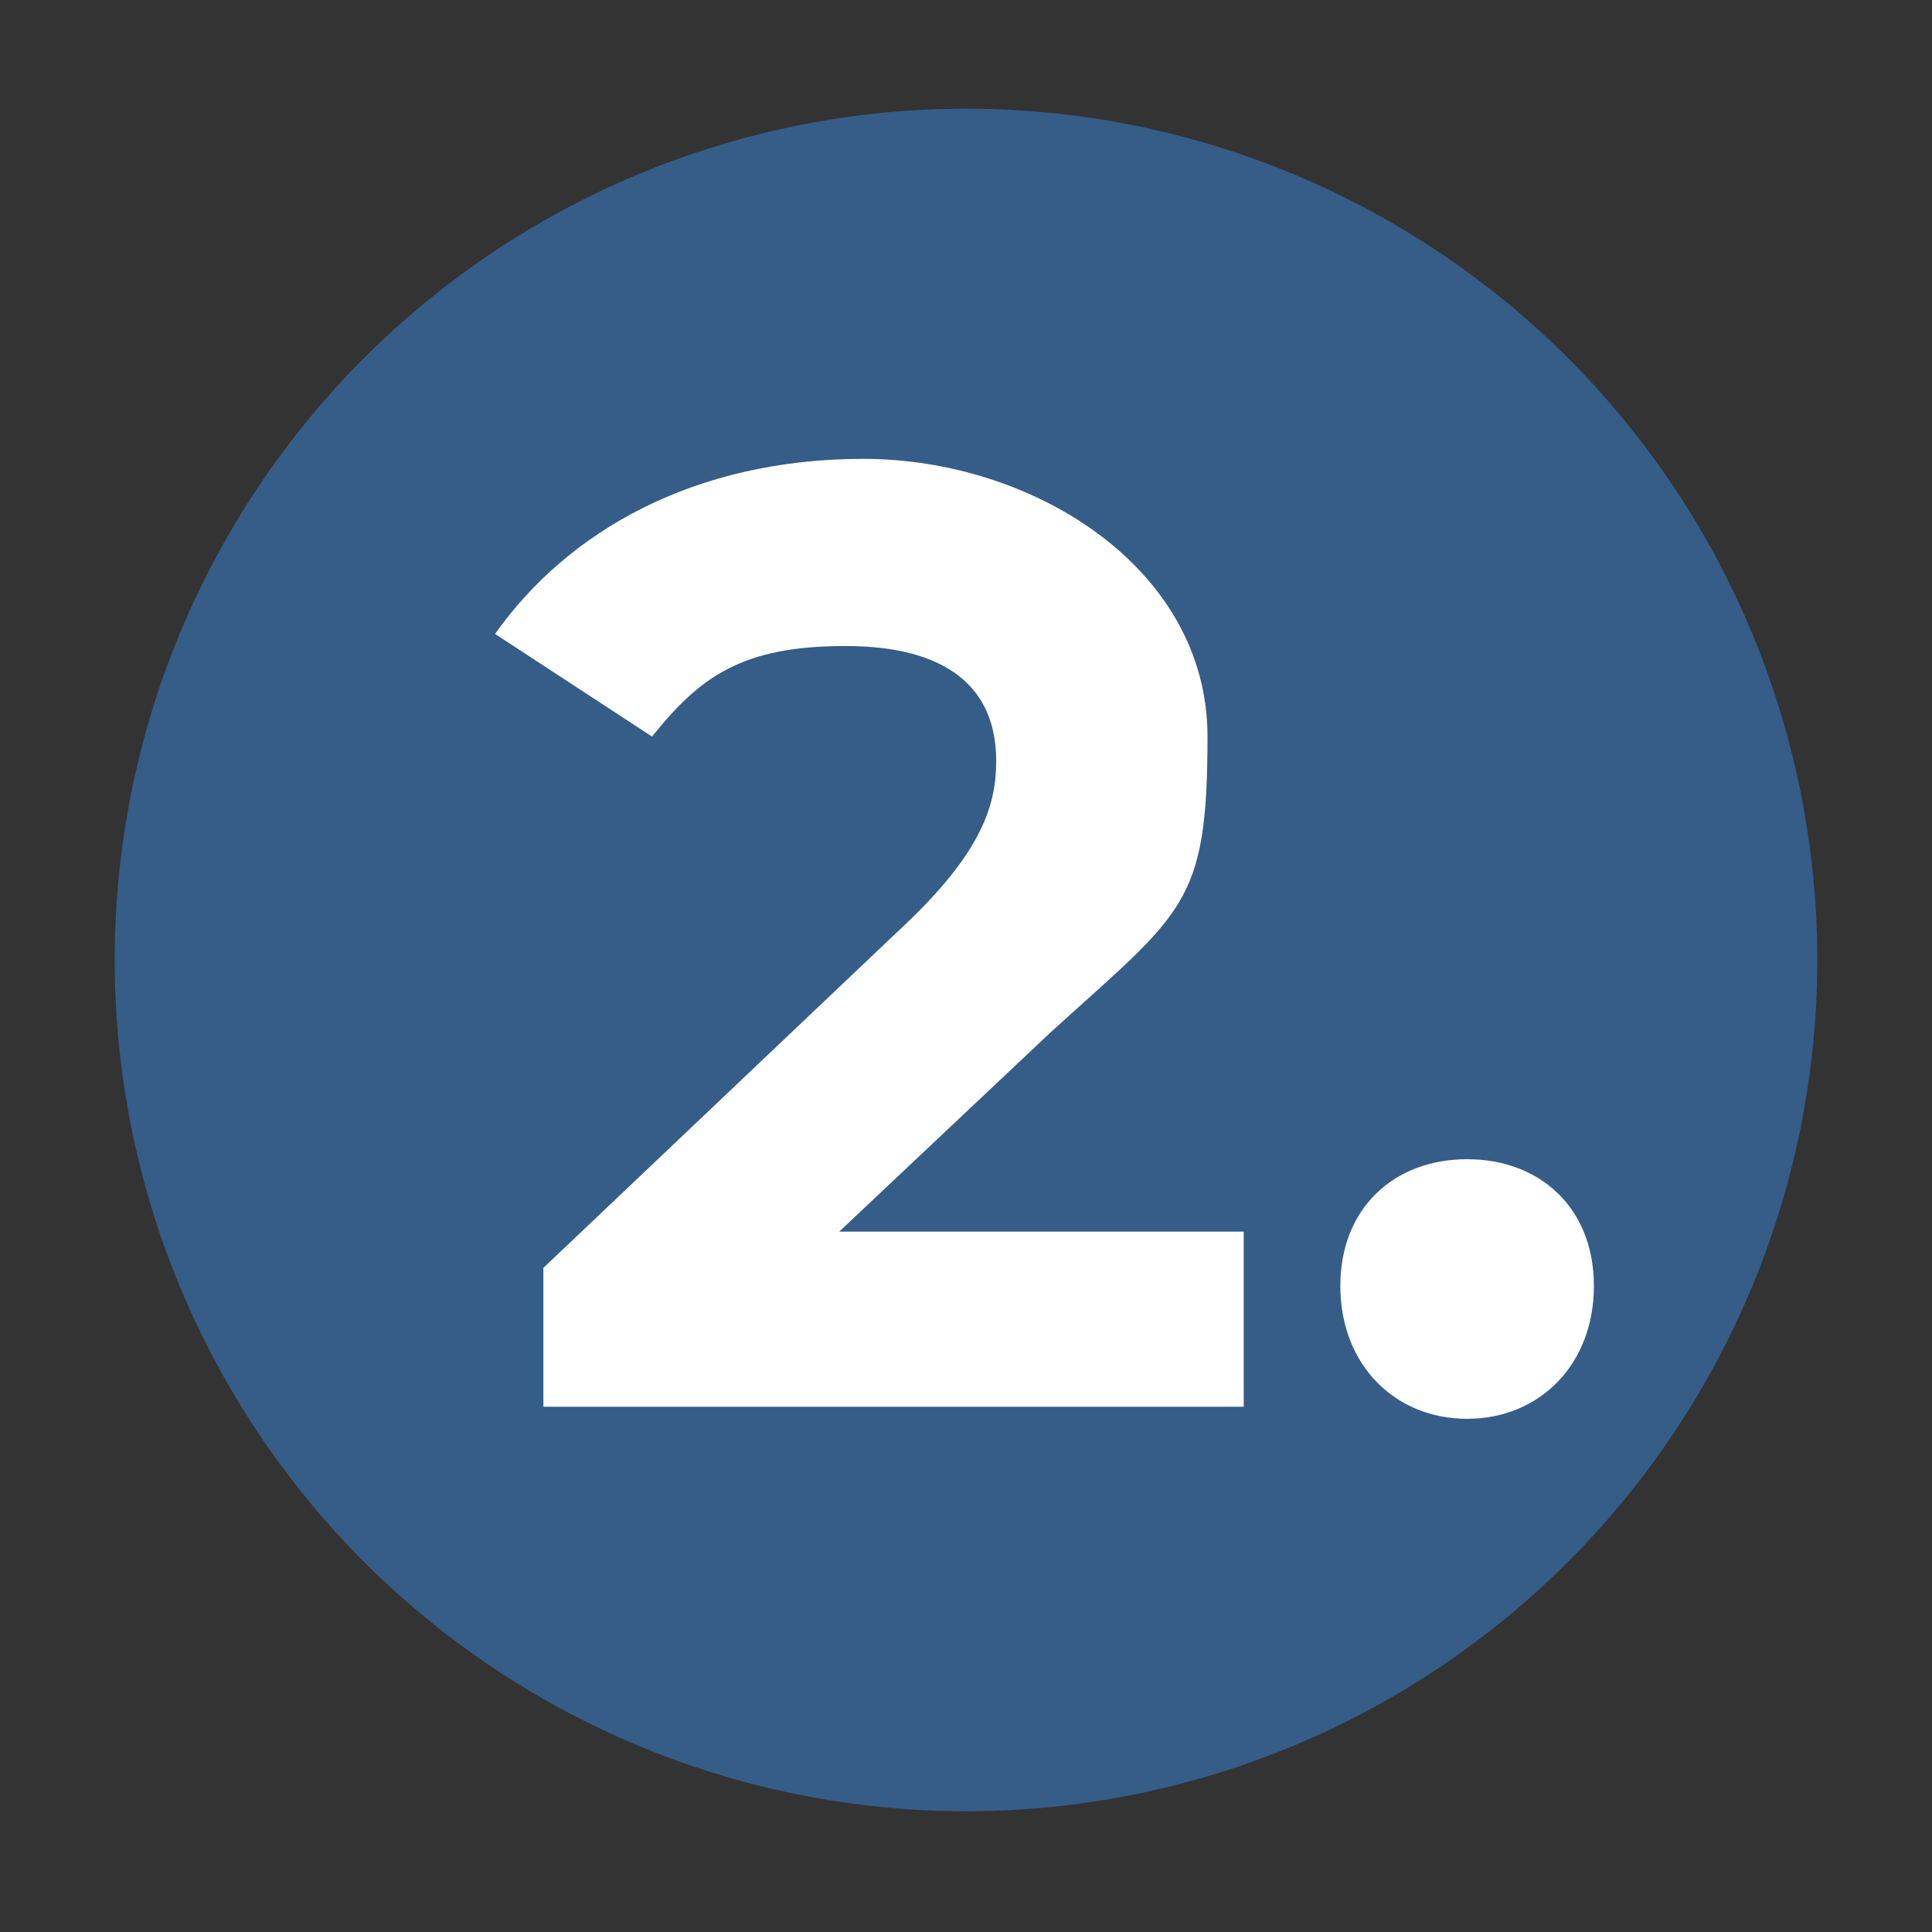
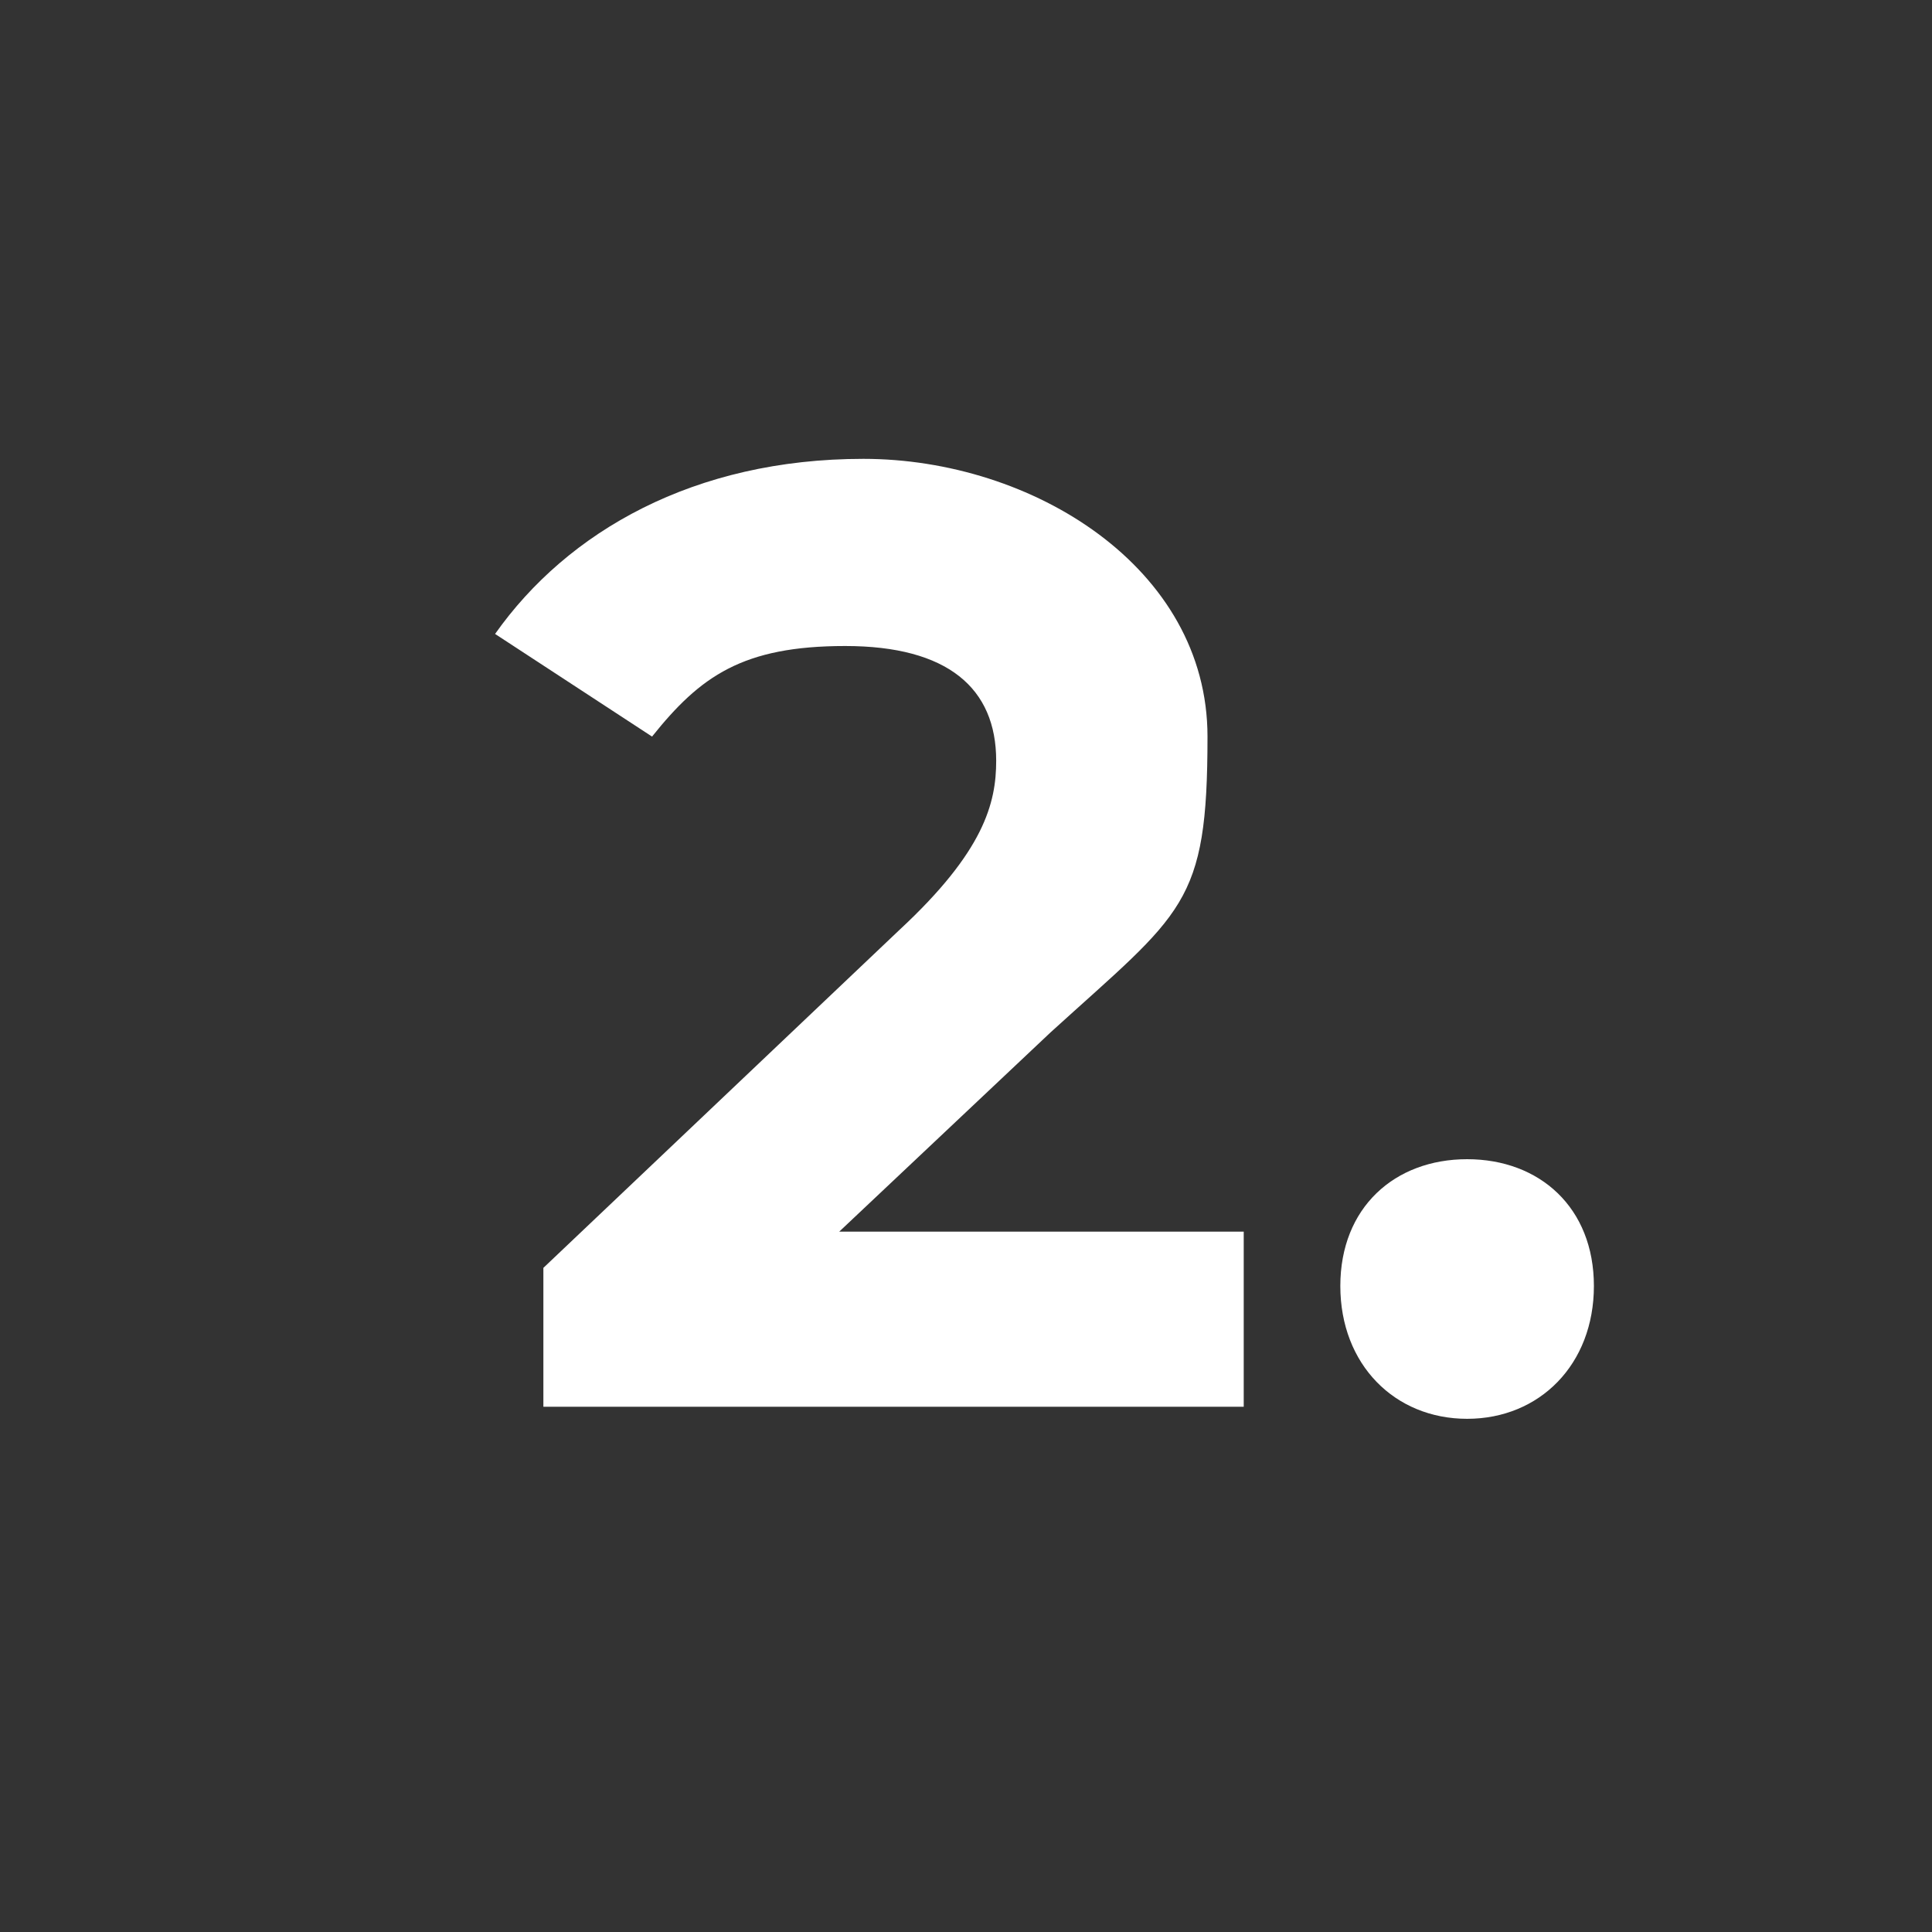
<svg xmlns="http://www.w3.org/2000/svg" id="b" viewBox="0 0 32 32">
  <rect x="0" y="0" width="32" height="32" fill="#333333" stroke="none" />
-   <circle cx="16" cy="15.9" r="14.1" fill="#355d88" />
  <rect x="8.3" y="7" width="19.7" height="16.5" fill="none" />
  <path d="M20.6,20.4v2.9h-11.6v-2.3l5.9-5.6c1.4-1.3,1.6-2.1,1.6-2.8,0-1.2-.8-1.9-2.5-1.9s-2.4.5-3.2,1.5l-2.6-1.7c1.2-1.7,3.3-2.9,6.1-2.9s5.7,1.8,5.7,4.6-.4,2.9-2.6,4.9l-3.5,3.3h6.6Z" fill="#fff" />
-   <path d="M22.2,21.3c0-1.3.9-2.1,2.1-2.1s2.1.8,2.1,2.1-.9,2.2-2.1,2.2-2.1-.9-2.1-2.2Z" fill="#fff" />
+   <path d="M22.2,21.3c0-1.3.9-2.1,2.1-2.1s2.1.8,2.1,2.1-.9,2.2-2.1,2.2-2.1-.9-2.1-2.2" fill="#fff" />
</svg>